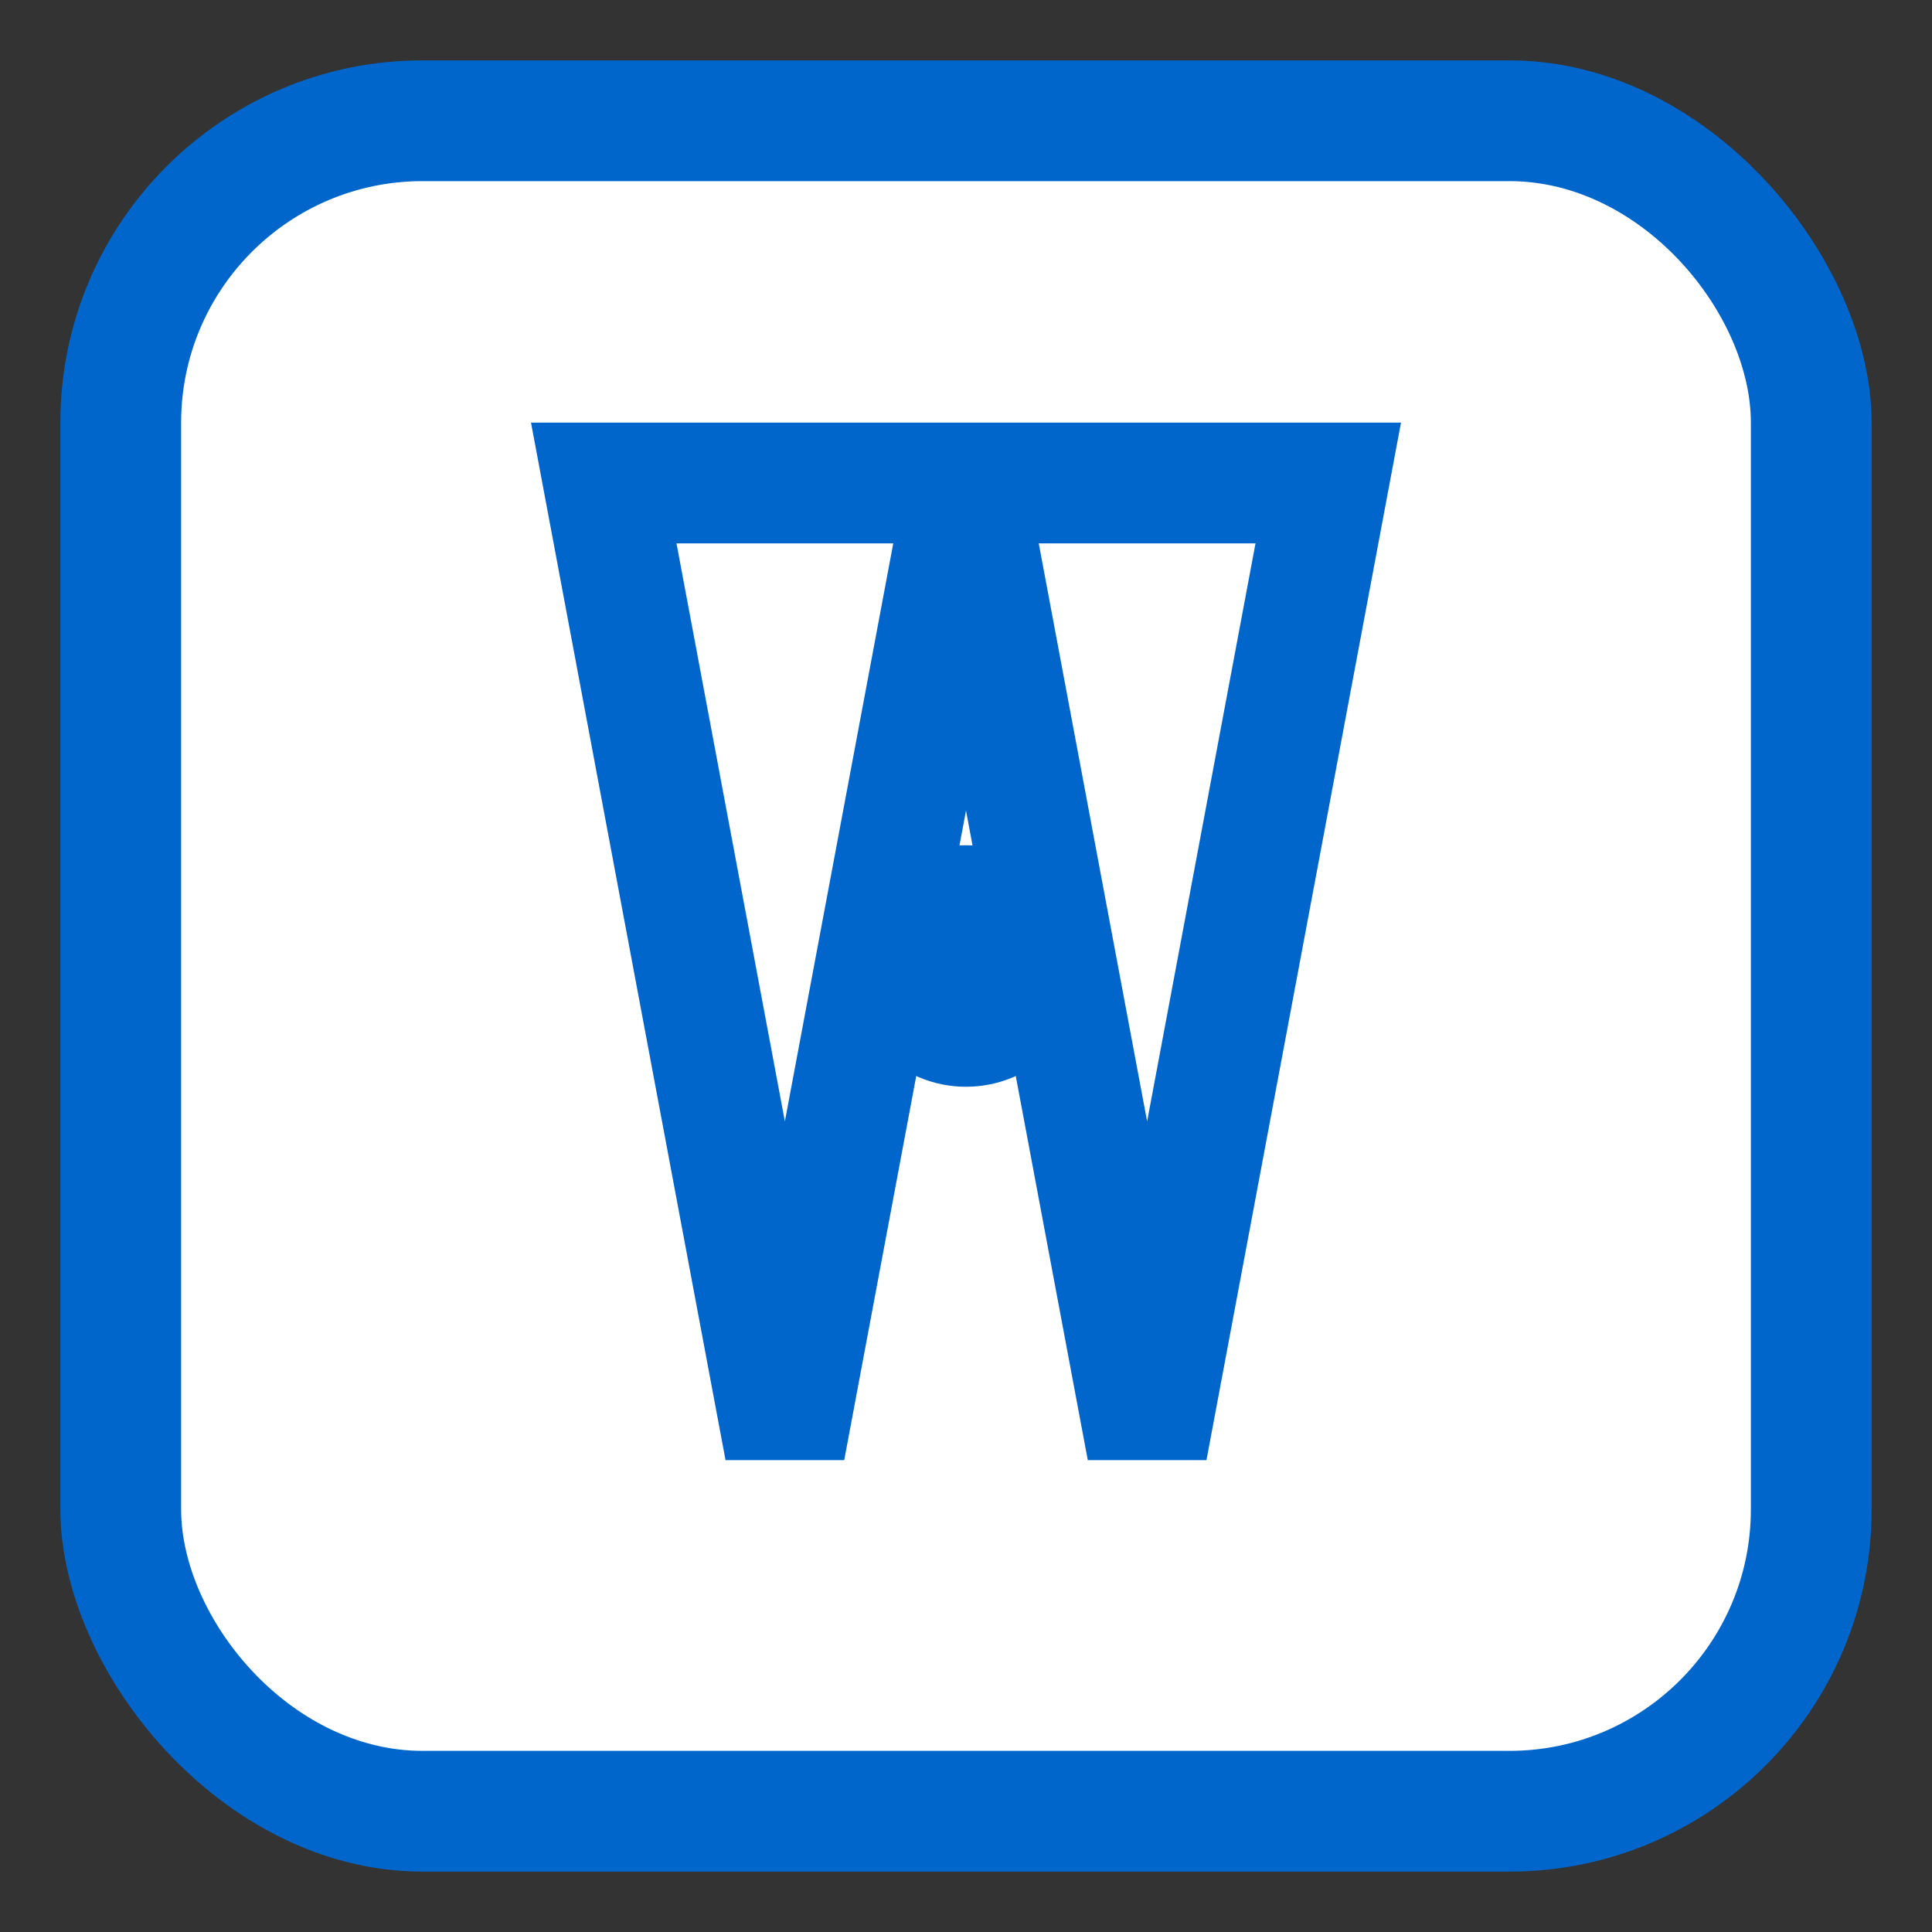
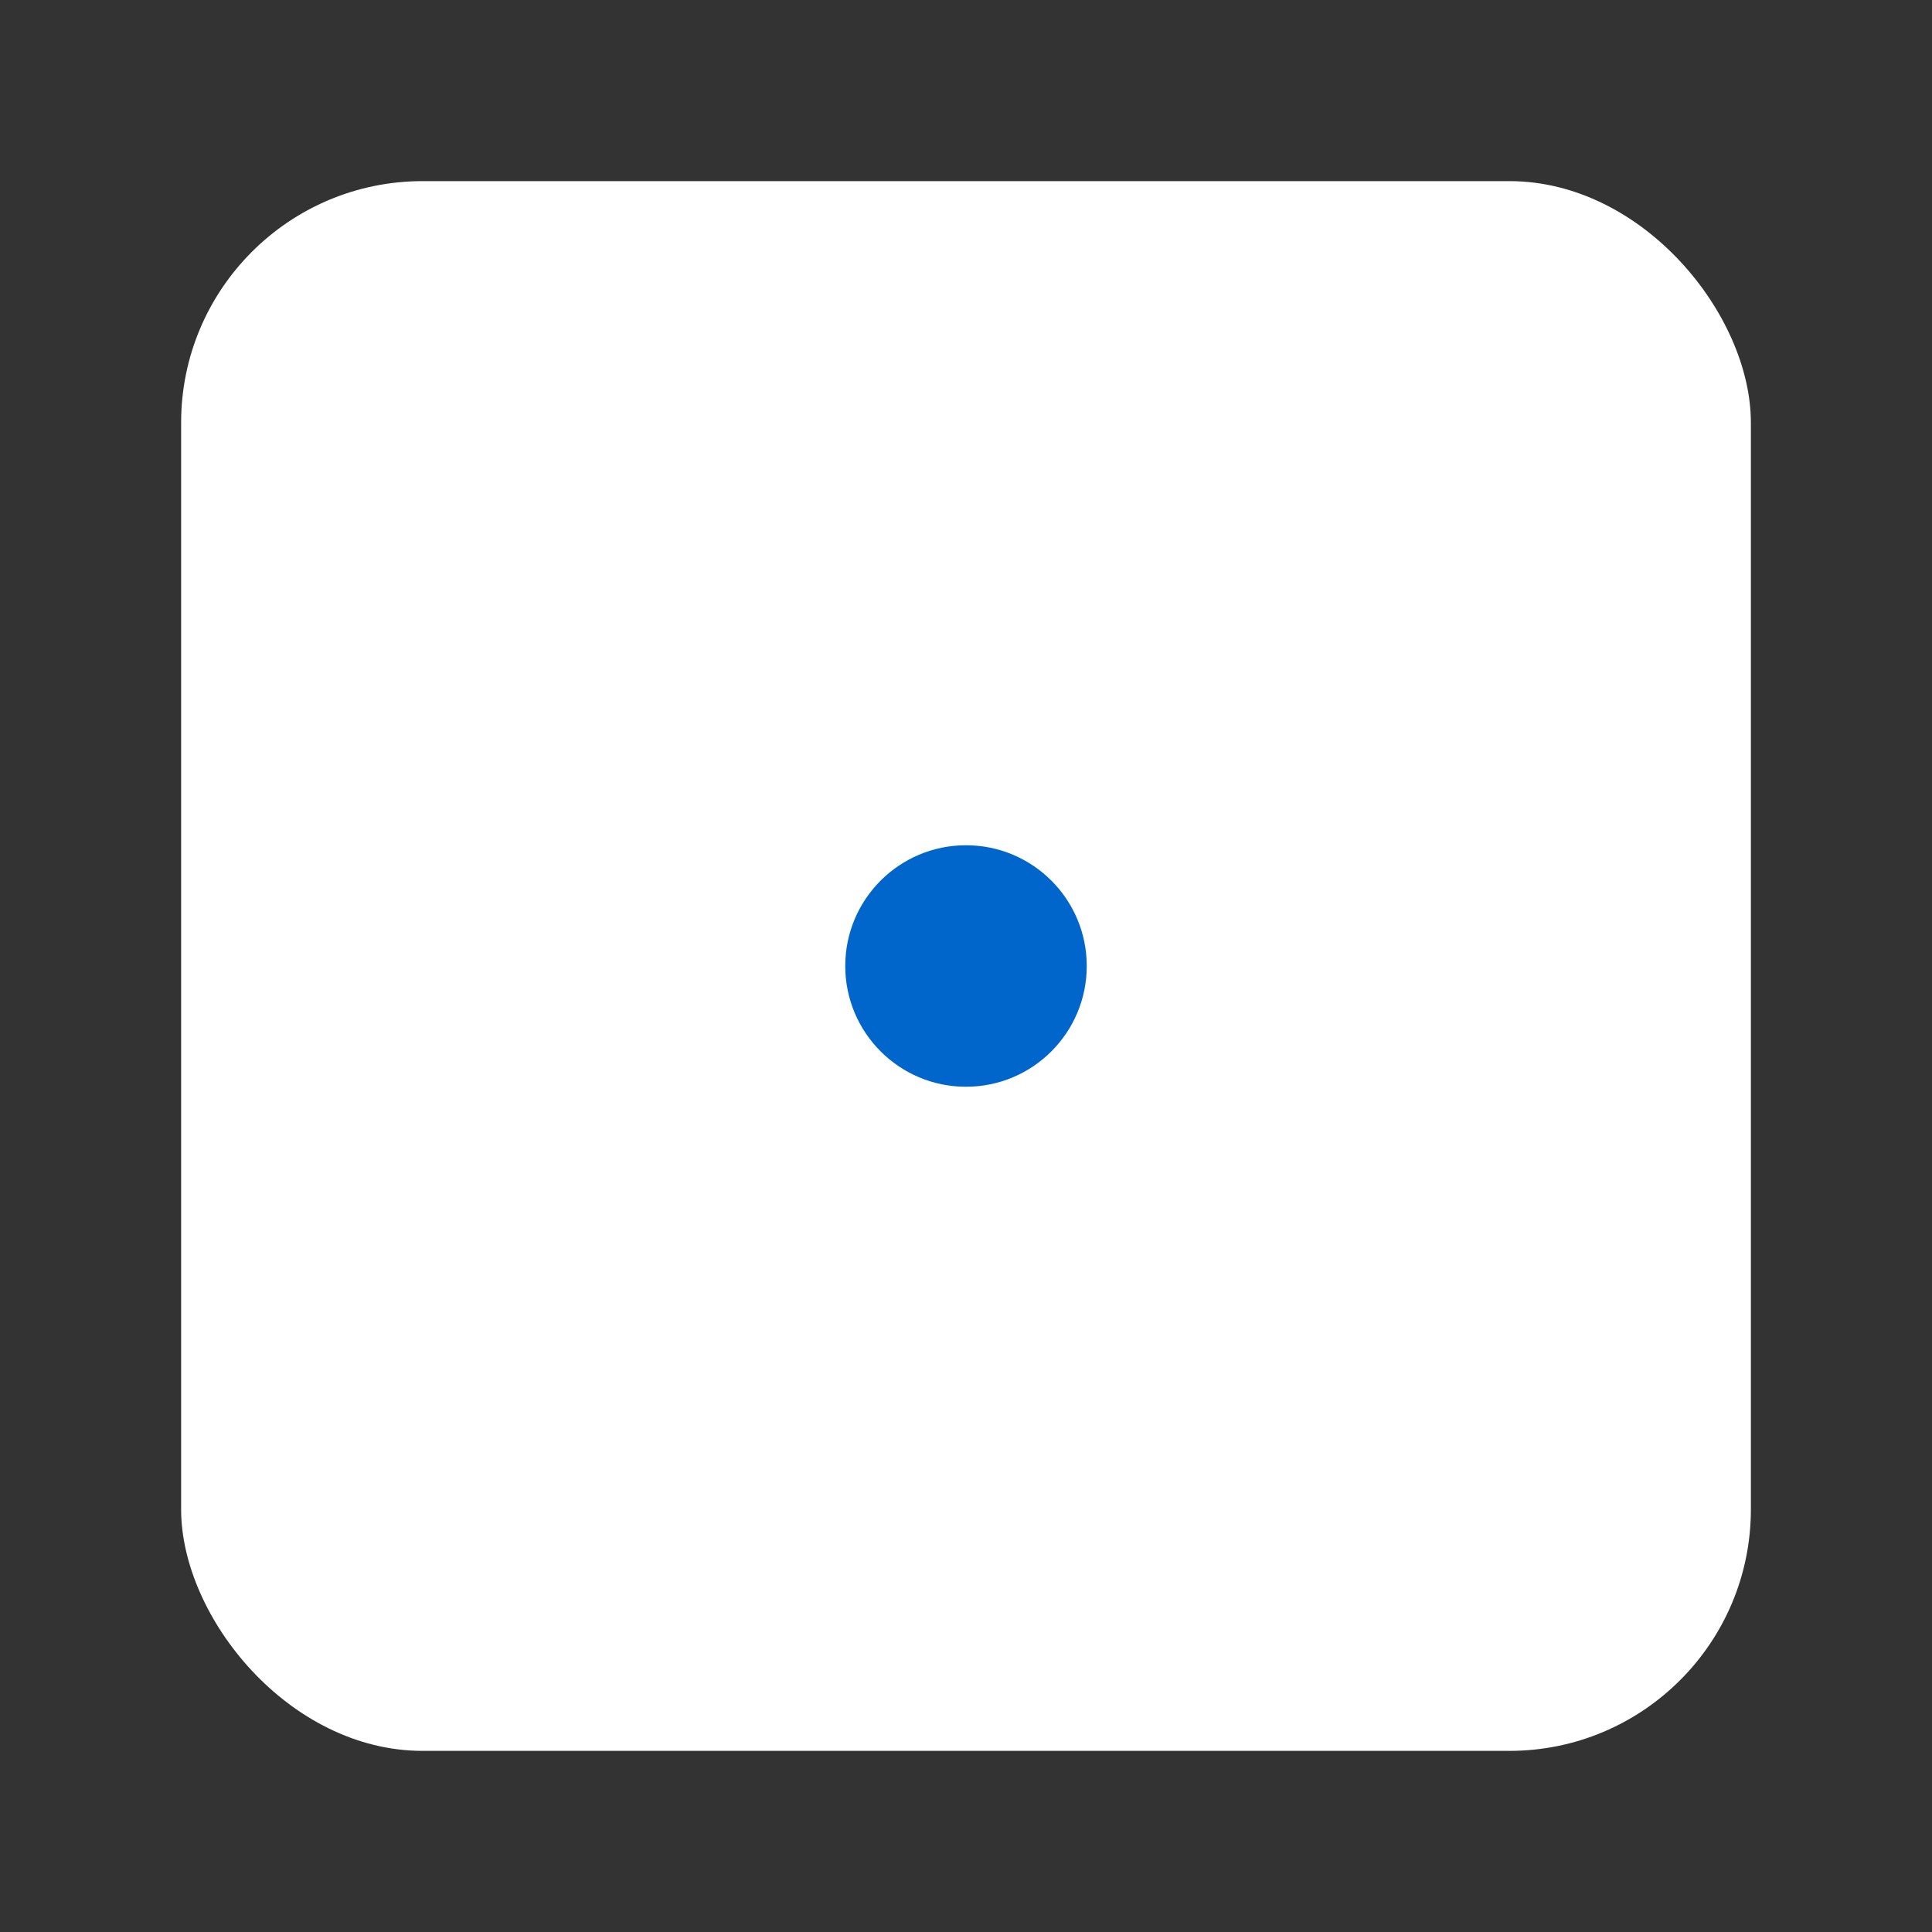
<svg xmlns="http://www.w3.org/2000/svg" width="32" height="32" viewBox="0 0 32 32">
  <rect x="0" y="0" width="32" height="32" fill="#333333" stroke="none" />
-   <rect x="1" y="1" width="30" height="30" rx="6" fill="#0066cc" />
  <rect x="3" y="3" width="26" height="26" rx="4" fill="white" />
-   <path d="M16,8 L13,24 L10,8 Z M22,8 L19,24 L16,8 Z" stroke="#0066cc" stroke-width="2" fill="none" />
  <circle cx="16" cy="16" r="2" fill="#0066cc" />
</svg>